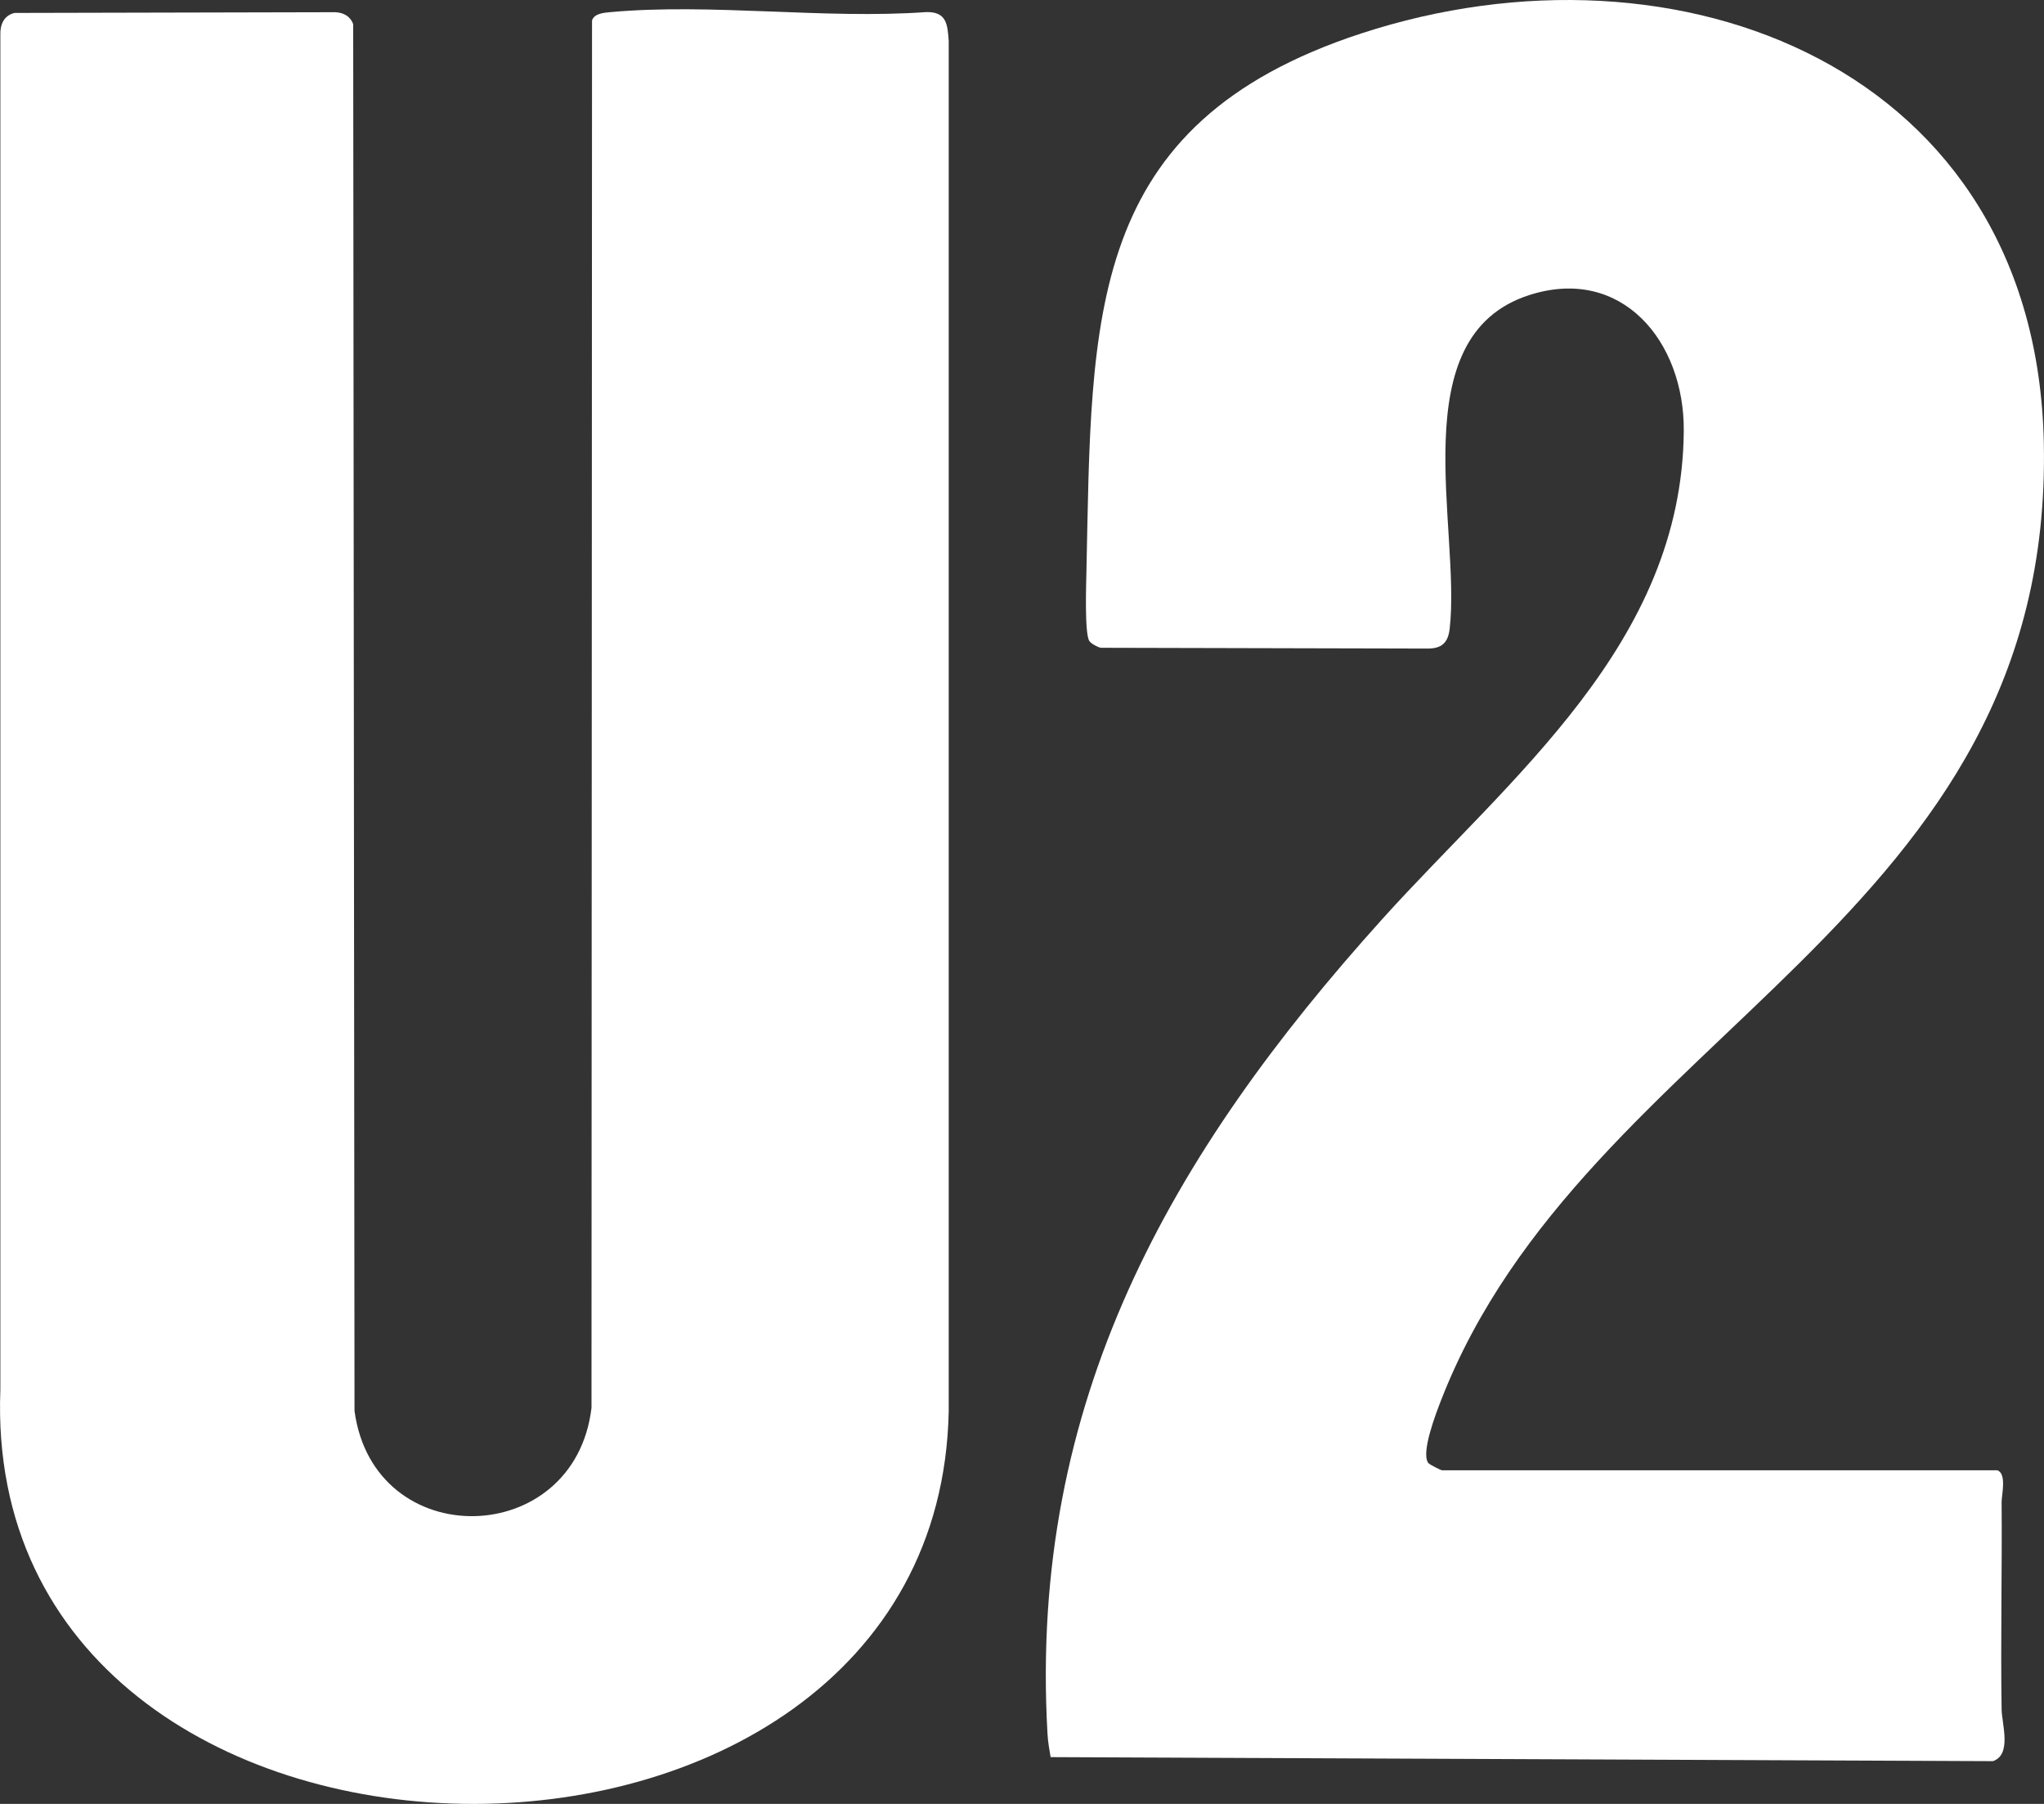
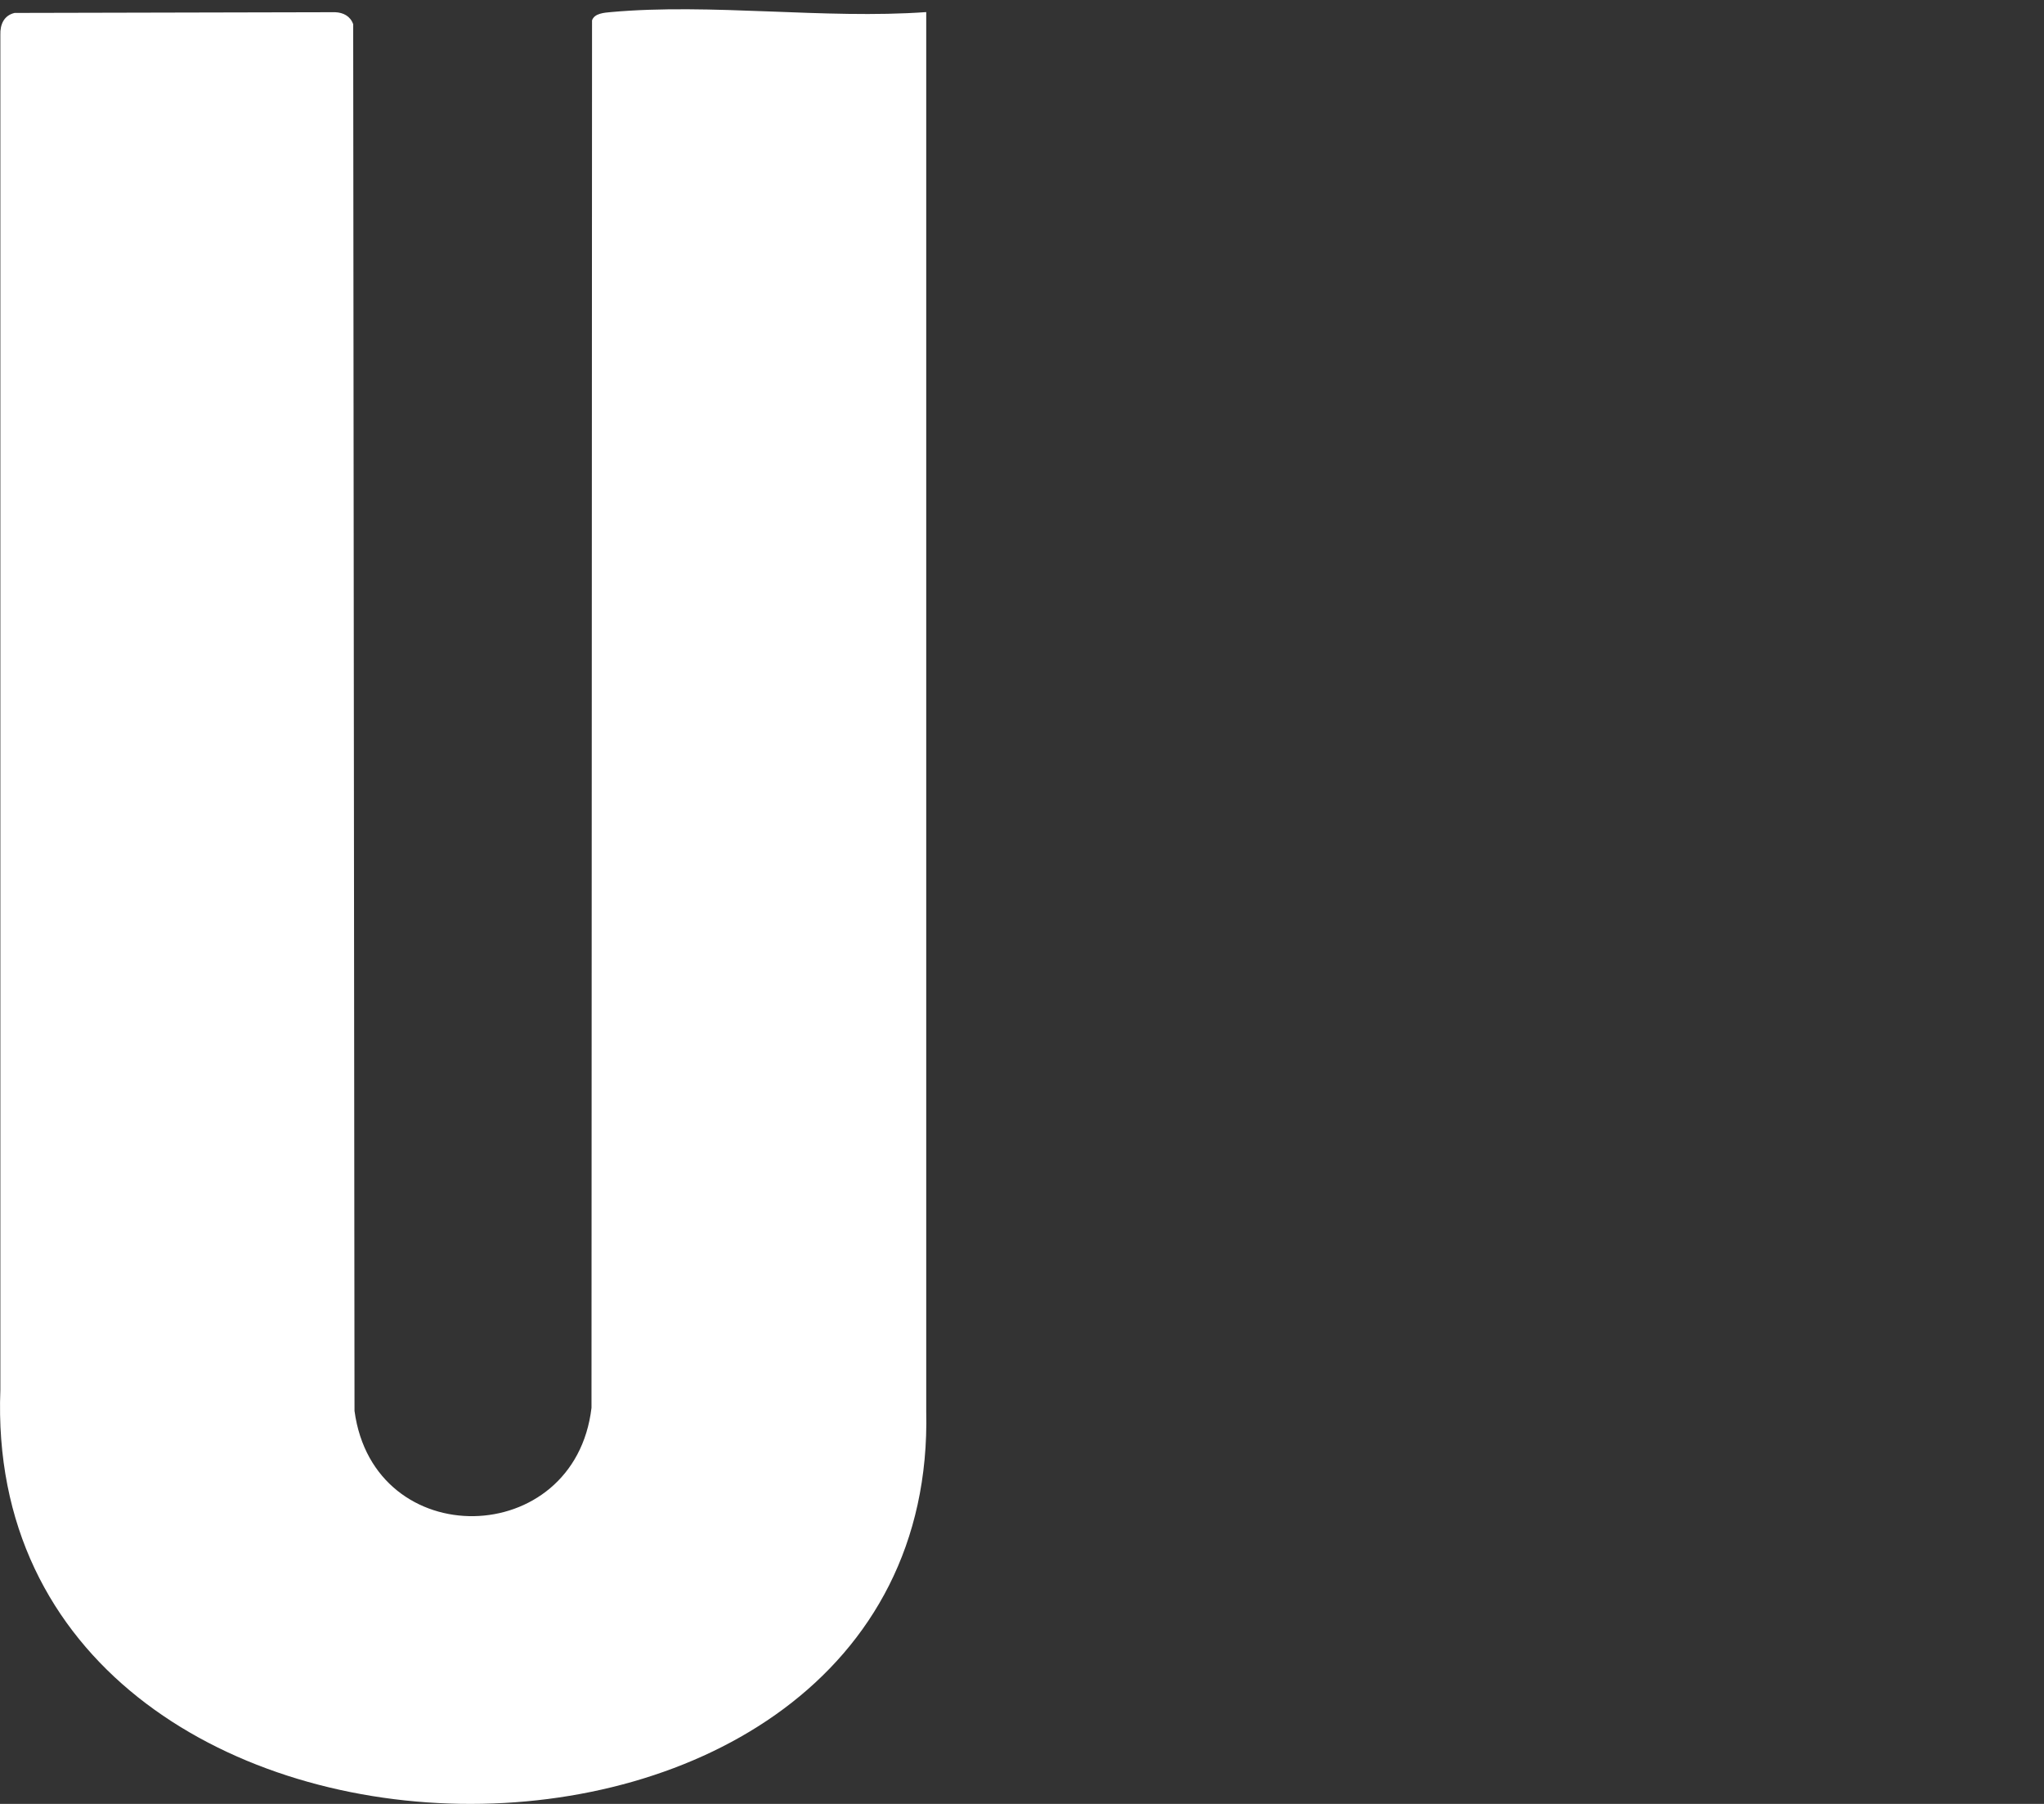
<svg xmlns="http://www.w3.org/2000/svg" fill="none" viewBox="0 0 34 30" height="30" width="34">
  <rect x="0" y="0" width="34" height="30" fill="#333333" stroke="none" />
-   <path fill="white" d="M0.243 0.215L5.574 0.203C5.711 0.208 5.828 0.269 5.875 0.403L5.897 23.464C6.217 25.841 9.56 25.772 9.839 23.413L9.848 0.339C9.887 0.22 10.057 0.211 10.162 0.201C11.829 0.05 13.716 0.322 15.407 0.201C15.745 0.194 15.761 0.401 15.781 0.682V23.467C15.61 32.321 -0.343 32.149 0.006 23.112V0.581C0 0.407 0.066 0.256 0.243 0.215Z" />
-   <path fill="white" d="M33.222 24.451C33.385 24.506 33.294 24.865 33.295 24.98C33.304 26.129 33.277 27.279 33.295 28.428C33.298 28.666 33.47 29.182 33.15 29.289L17.476 29.222C17.454 29.092 17.431 28.965 17.424 28.832C17.11 23.306 19.473 19.19 22.99 15.288C25.116 12.929 27.98 10.708 28.008 7.166C28.02 5.678 26.975 4.41 25.433 4.909C23.307 5.596 24.305 8.785 24.114 10.456C24.087 10.692 23.979 10.788 23.741 10.786L18.31 10.773C18.253 10.76 18.153 10.707 18.121 10.661C18.038 10.543 18.068 9.705 18.072 9.491C18.162 5.275 18.044 2.063 22.64 0.557C27.921 -1.172 33.868 1.132 33.997 7.365C34.163 15.324 26.379 17.124 23.976 23.274C23.893 23.487 23.629 24.162 23.759 24.331C23.78 24.357 23.967 24.452 23.989 24.452H33.222L33.222 24.451Z" />
+   <path fill="white" d="M0.243 0.215L5.574 0.203C5.711 0.208 5.828 0.269 5.875 0.403L5.897 23.464C6.217 25.841 9.56 25.772 9.839 23.413L9.848 0.339C9.887 0.22 10.057 0.211 10.162 0.201C11.829 0.05 13.716 0.322 15.407 0.201V23.467C15.61 32.321 -0.343 32.149 0.006 23.112V0.581C0 0.407 0.066 0.256 0.243 0.215Z" />
</svg>